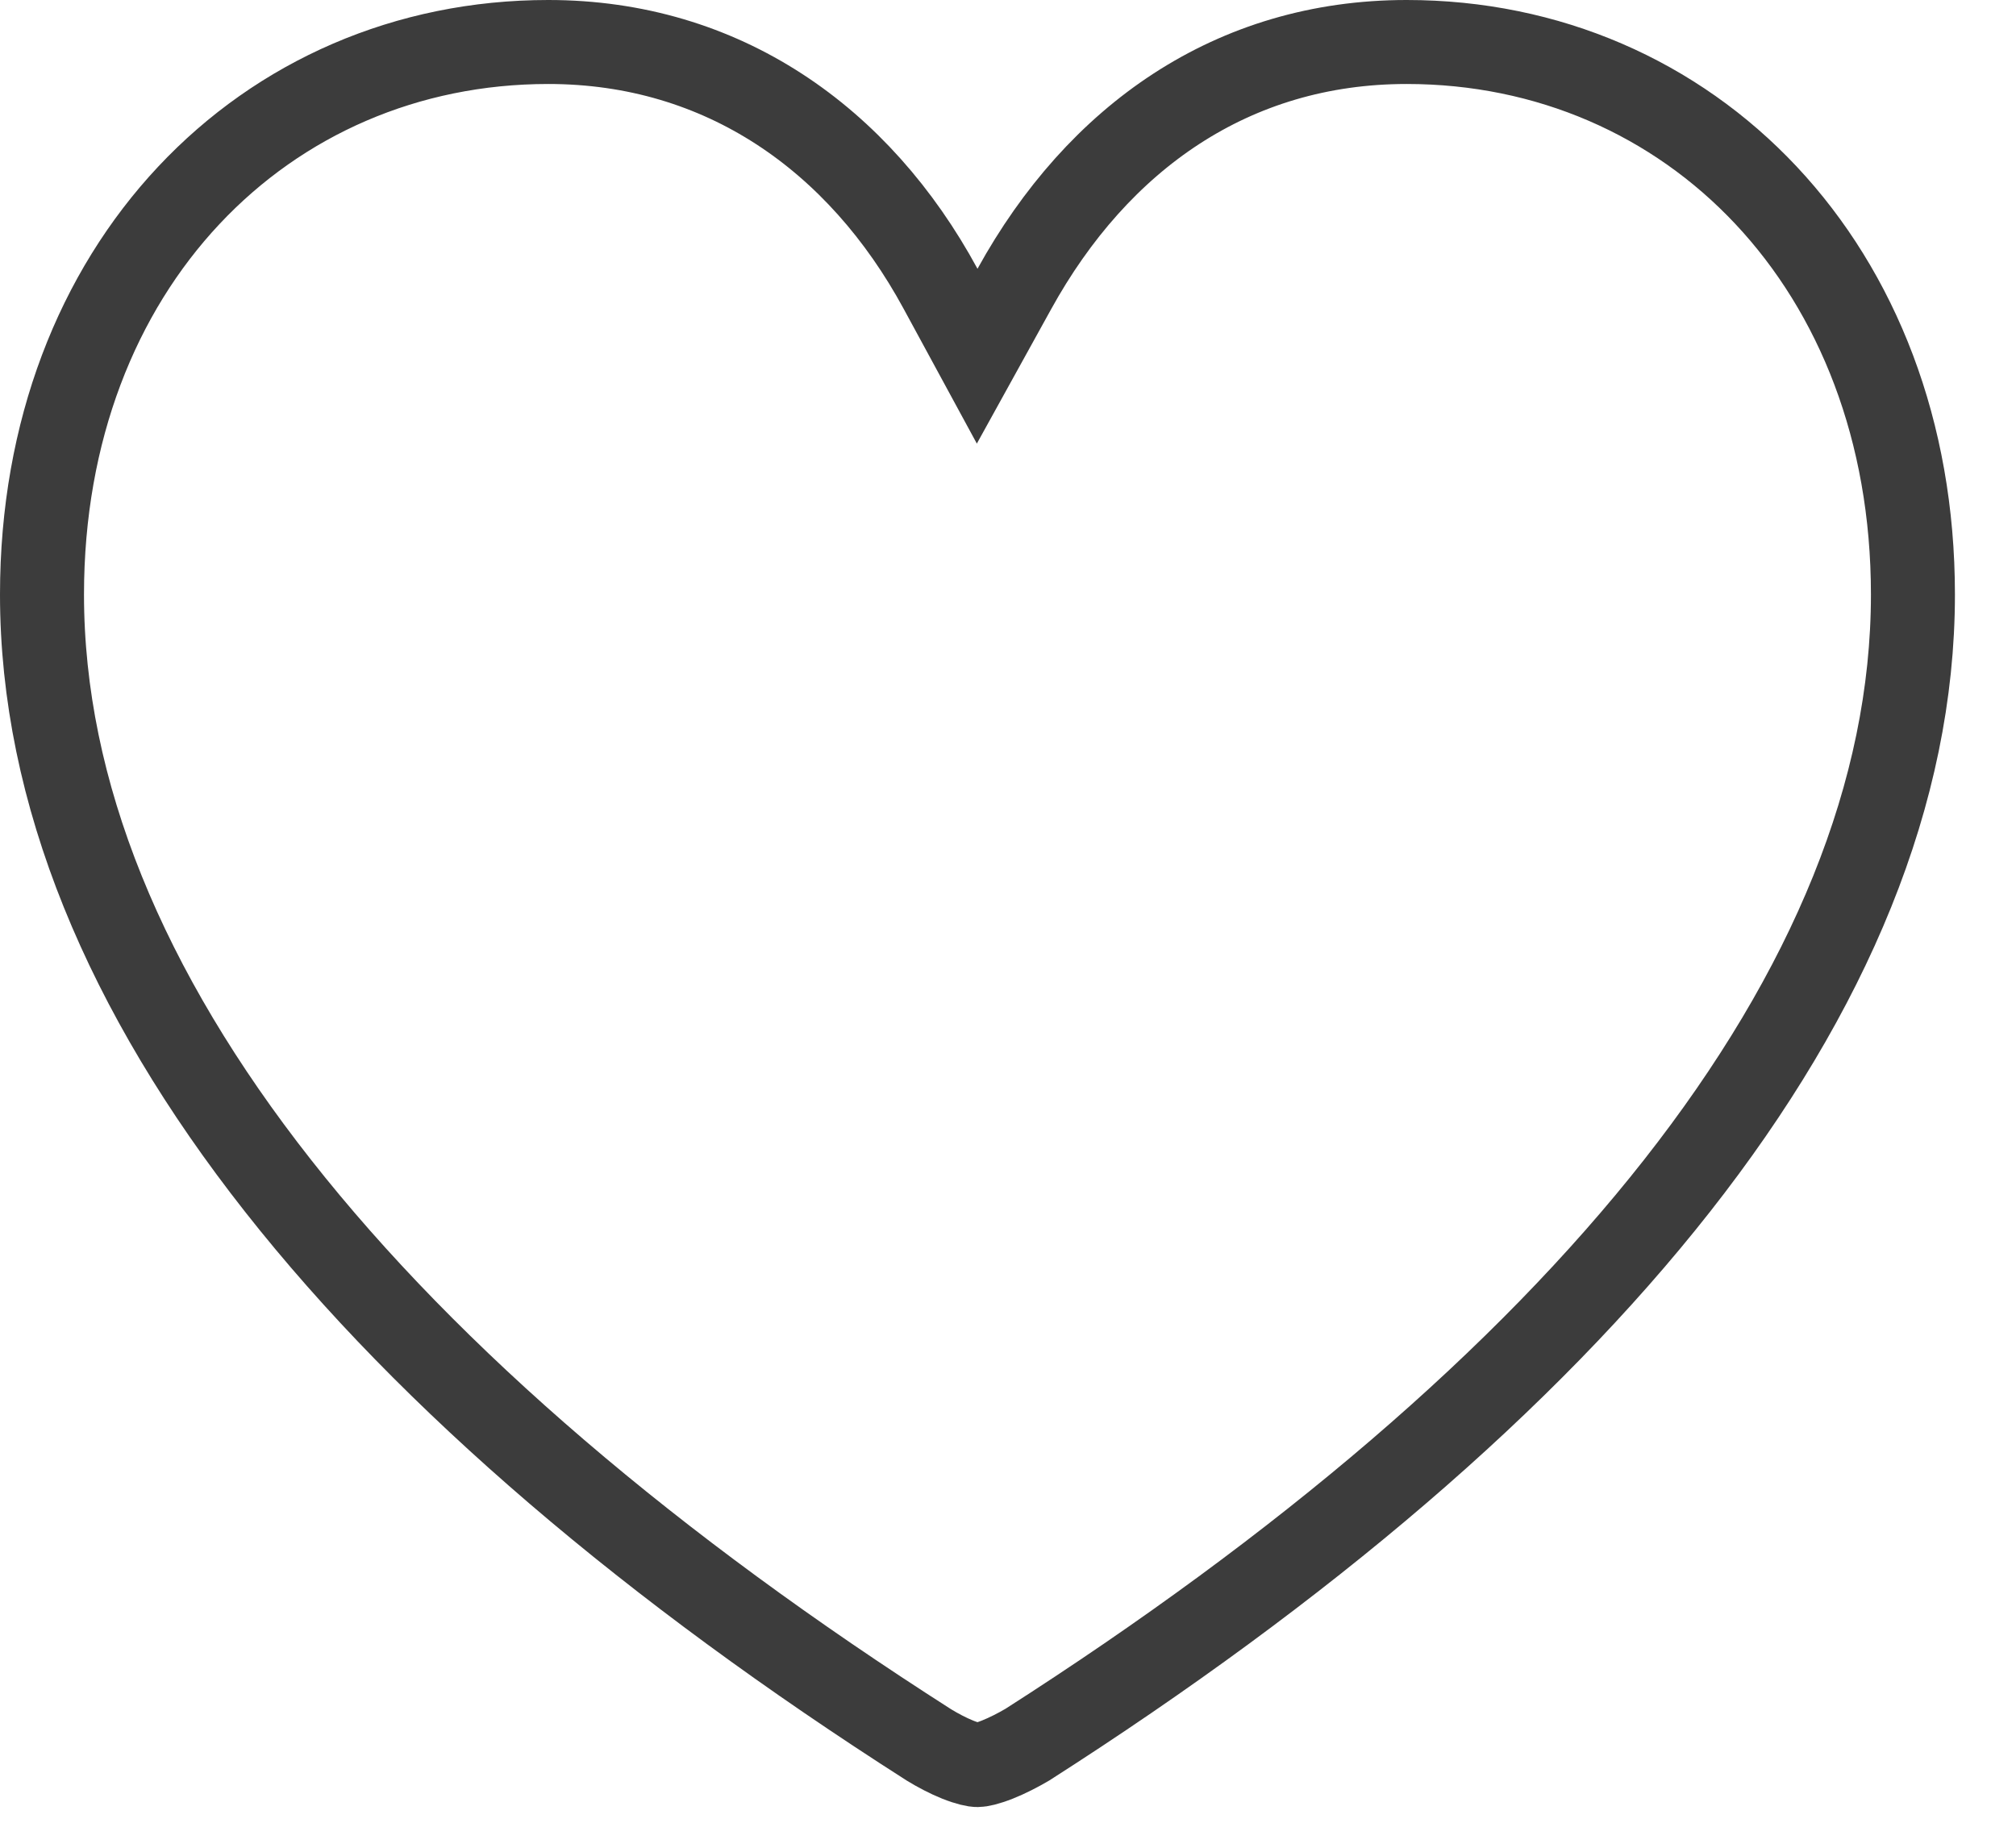
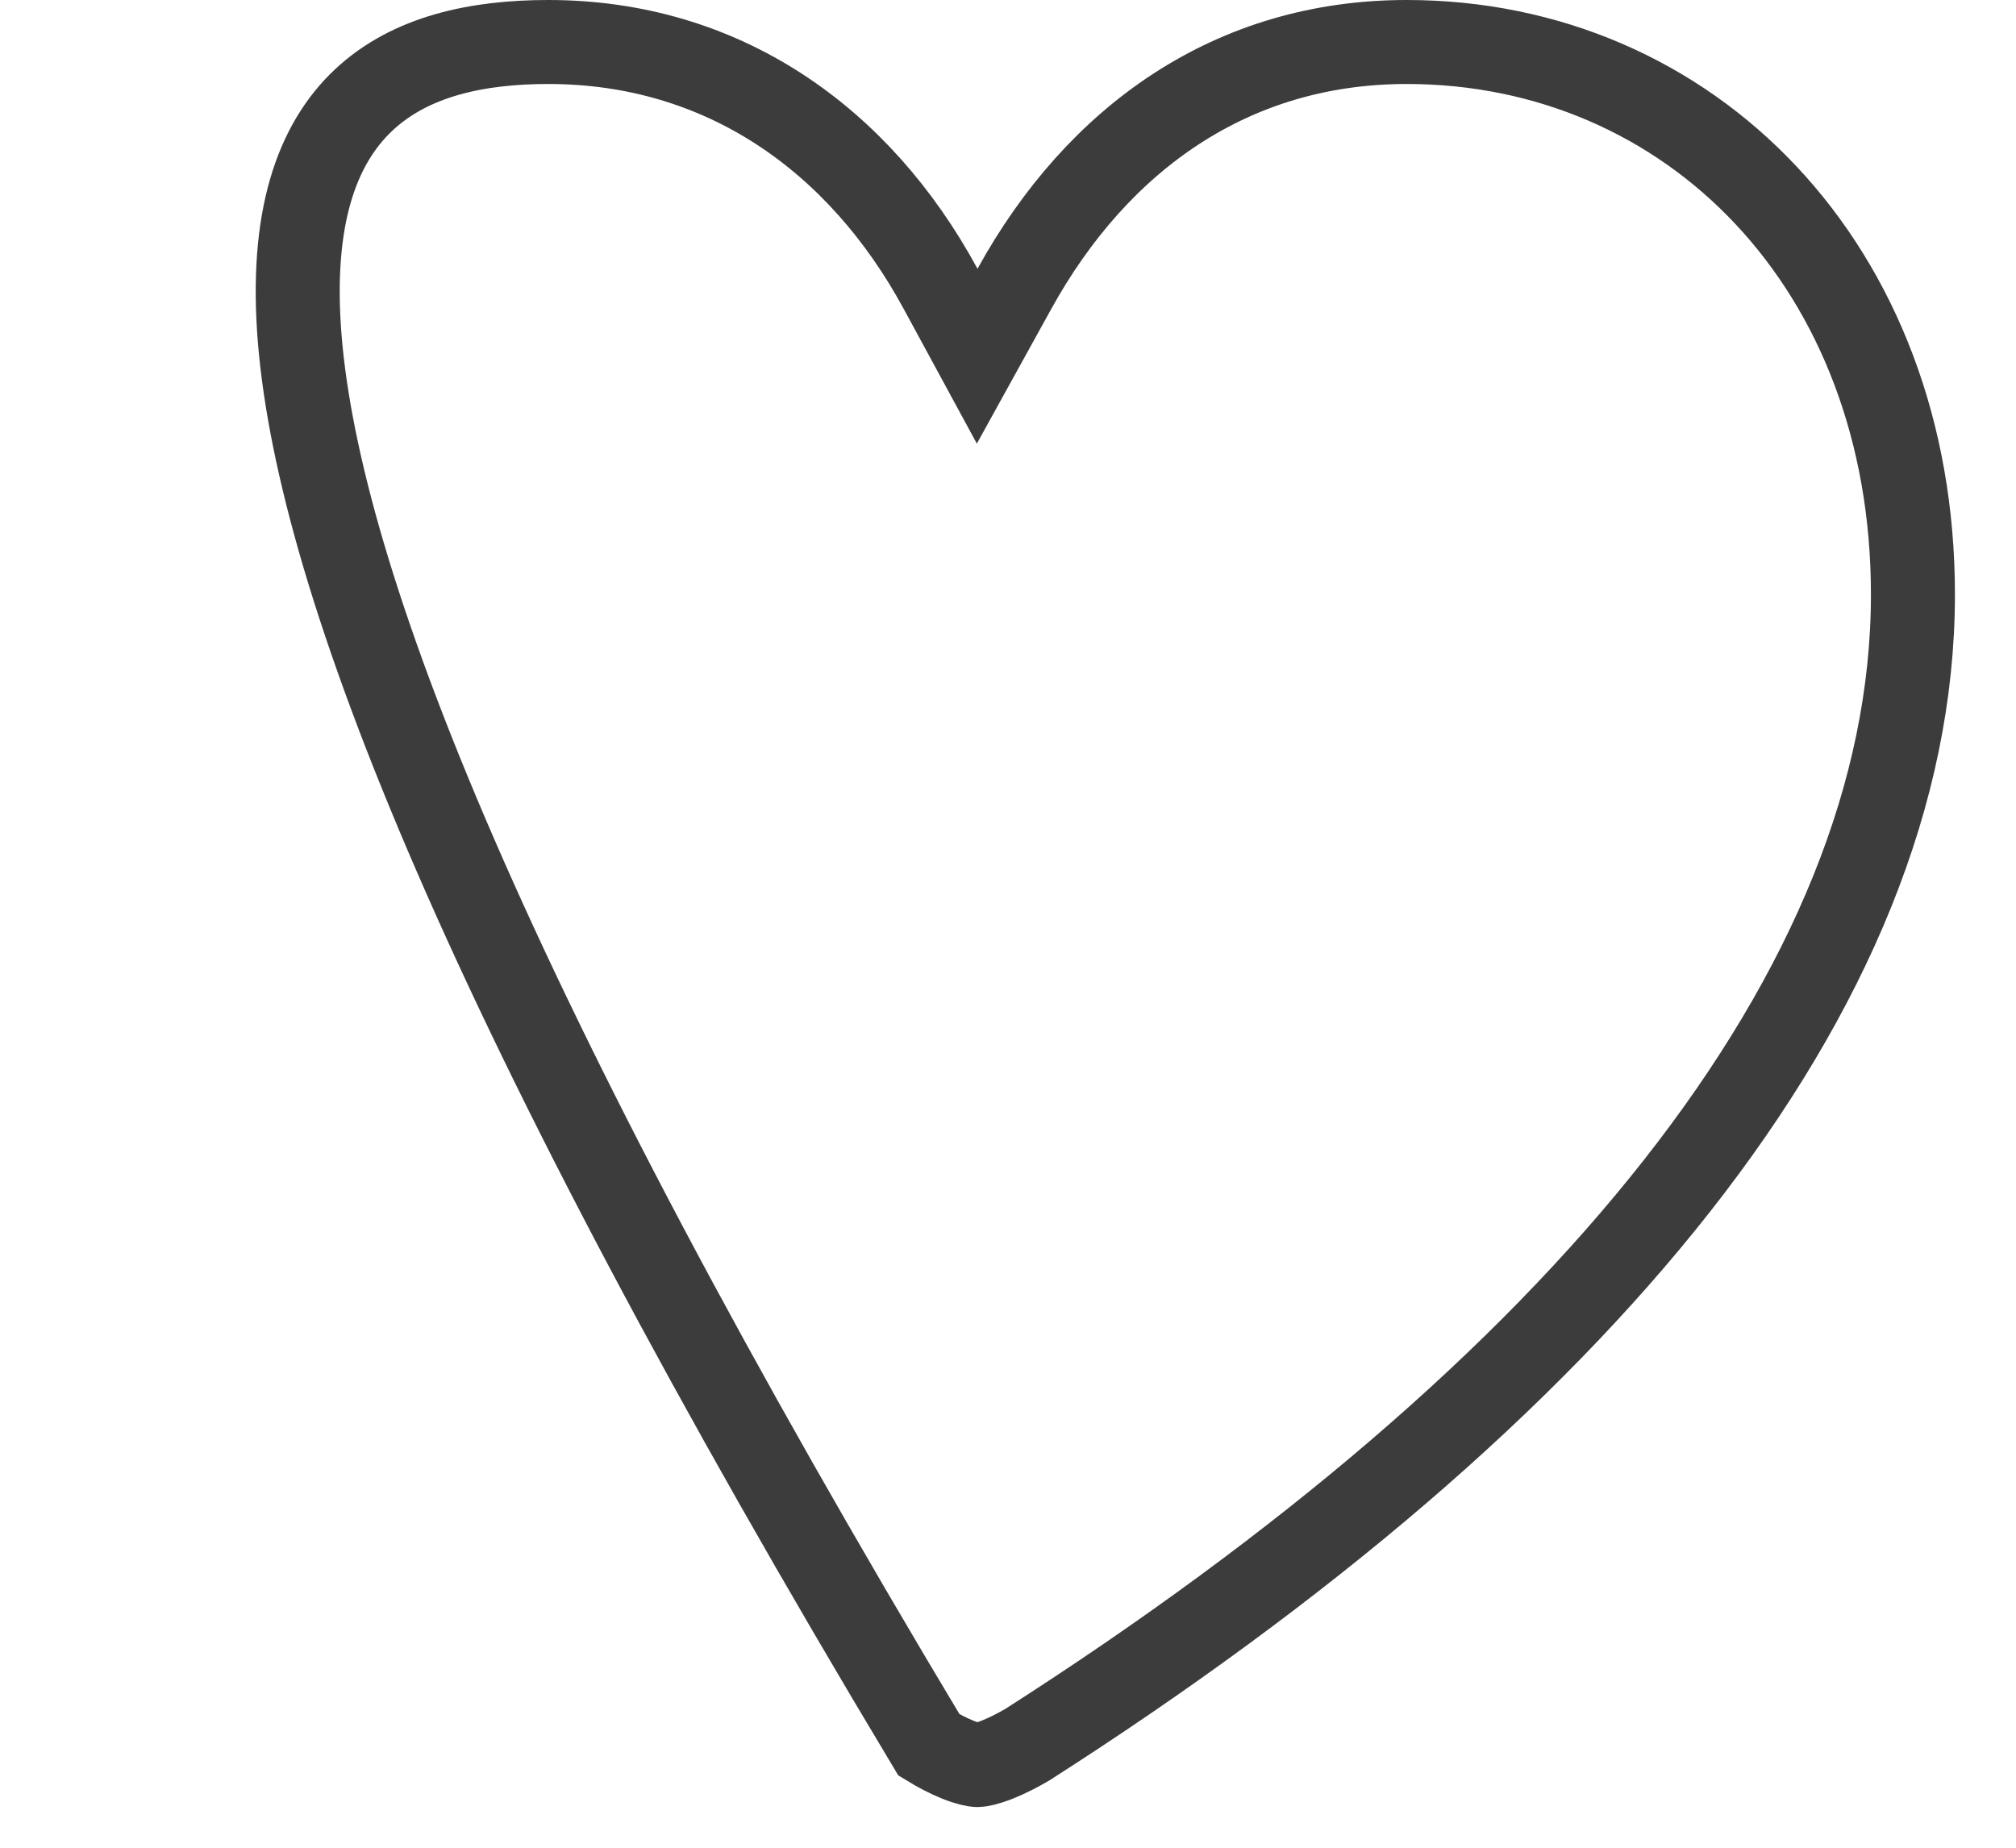
<svg xmlns="http://www.w3.org/2000/svg" width="24" height="22" viewBox="0 0 24 22" fill="none">
-   <path d="M11.197 3.438L11.633 4.241L12.075 3.441C13.07 1.636 14.675 0.5 16.746 0.5C20.119 0.5 22.773 3.175 22.773 7.078C22.773 11.792 18.801 16.57 12.23 20.773C12.119 20.838 11.993 20.903 11.875 20.95C11.744 21.002 11.665 21.016 11.637 21.016C11.608 21.016 11.529 21.002 11.401 20.951C11.284 20.904 11.162 20.839 11.059 20.776C4.474 16.572 0.5 11.793 0.5 7.078C0.5 3.175 3.154 0.5 6.527 0.5C8.6 0.5 10.227 1.649 11.197 3.438Z" stroke="#3C3C3C" />
+   <path d="M11.197 3.438L11.633 4.241L12.075 3.441C13.07 1.636 14.675 0.5 16.746 0.5C20.119 0.5 22.773 3.175 22.773 7.078C22.773 11.792 18.801 16.57 12.23 20.773C12.119 20.838 11.993 20.903 11.875 20.95C11.744 21.002 11.665 21.016 11.637 21.016C11.608 21.016 11.529 21.002 11.401 20.951C11.284 20.904 11.162 20.839 11.059 20.776C0.5 3.175 3.154 0.5 6.527 0.5C8.6 0.5 10.227 1.649 11.197 3.438Z" stroke="#3C3C3C" />
</svg>